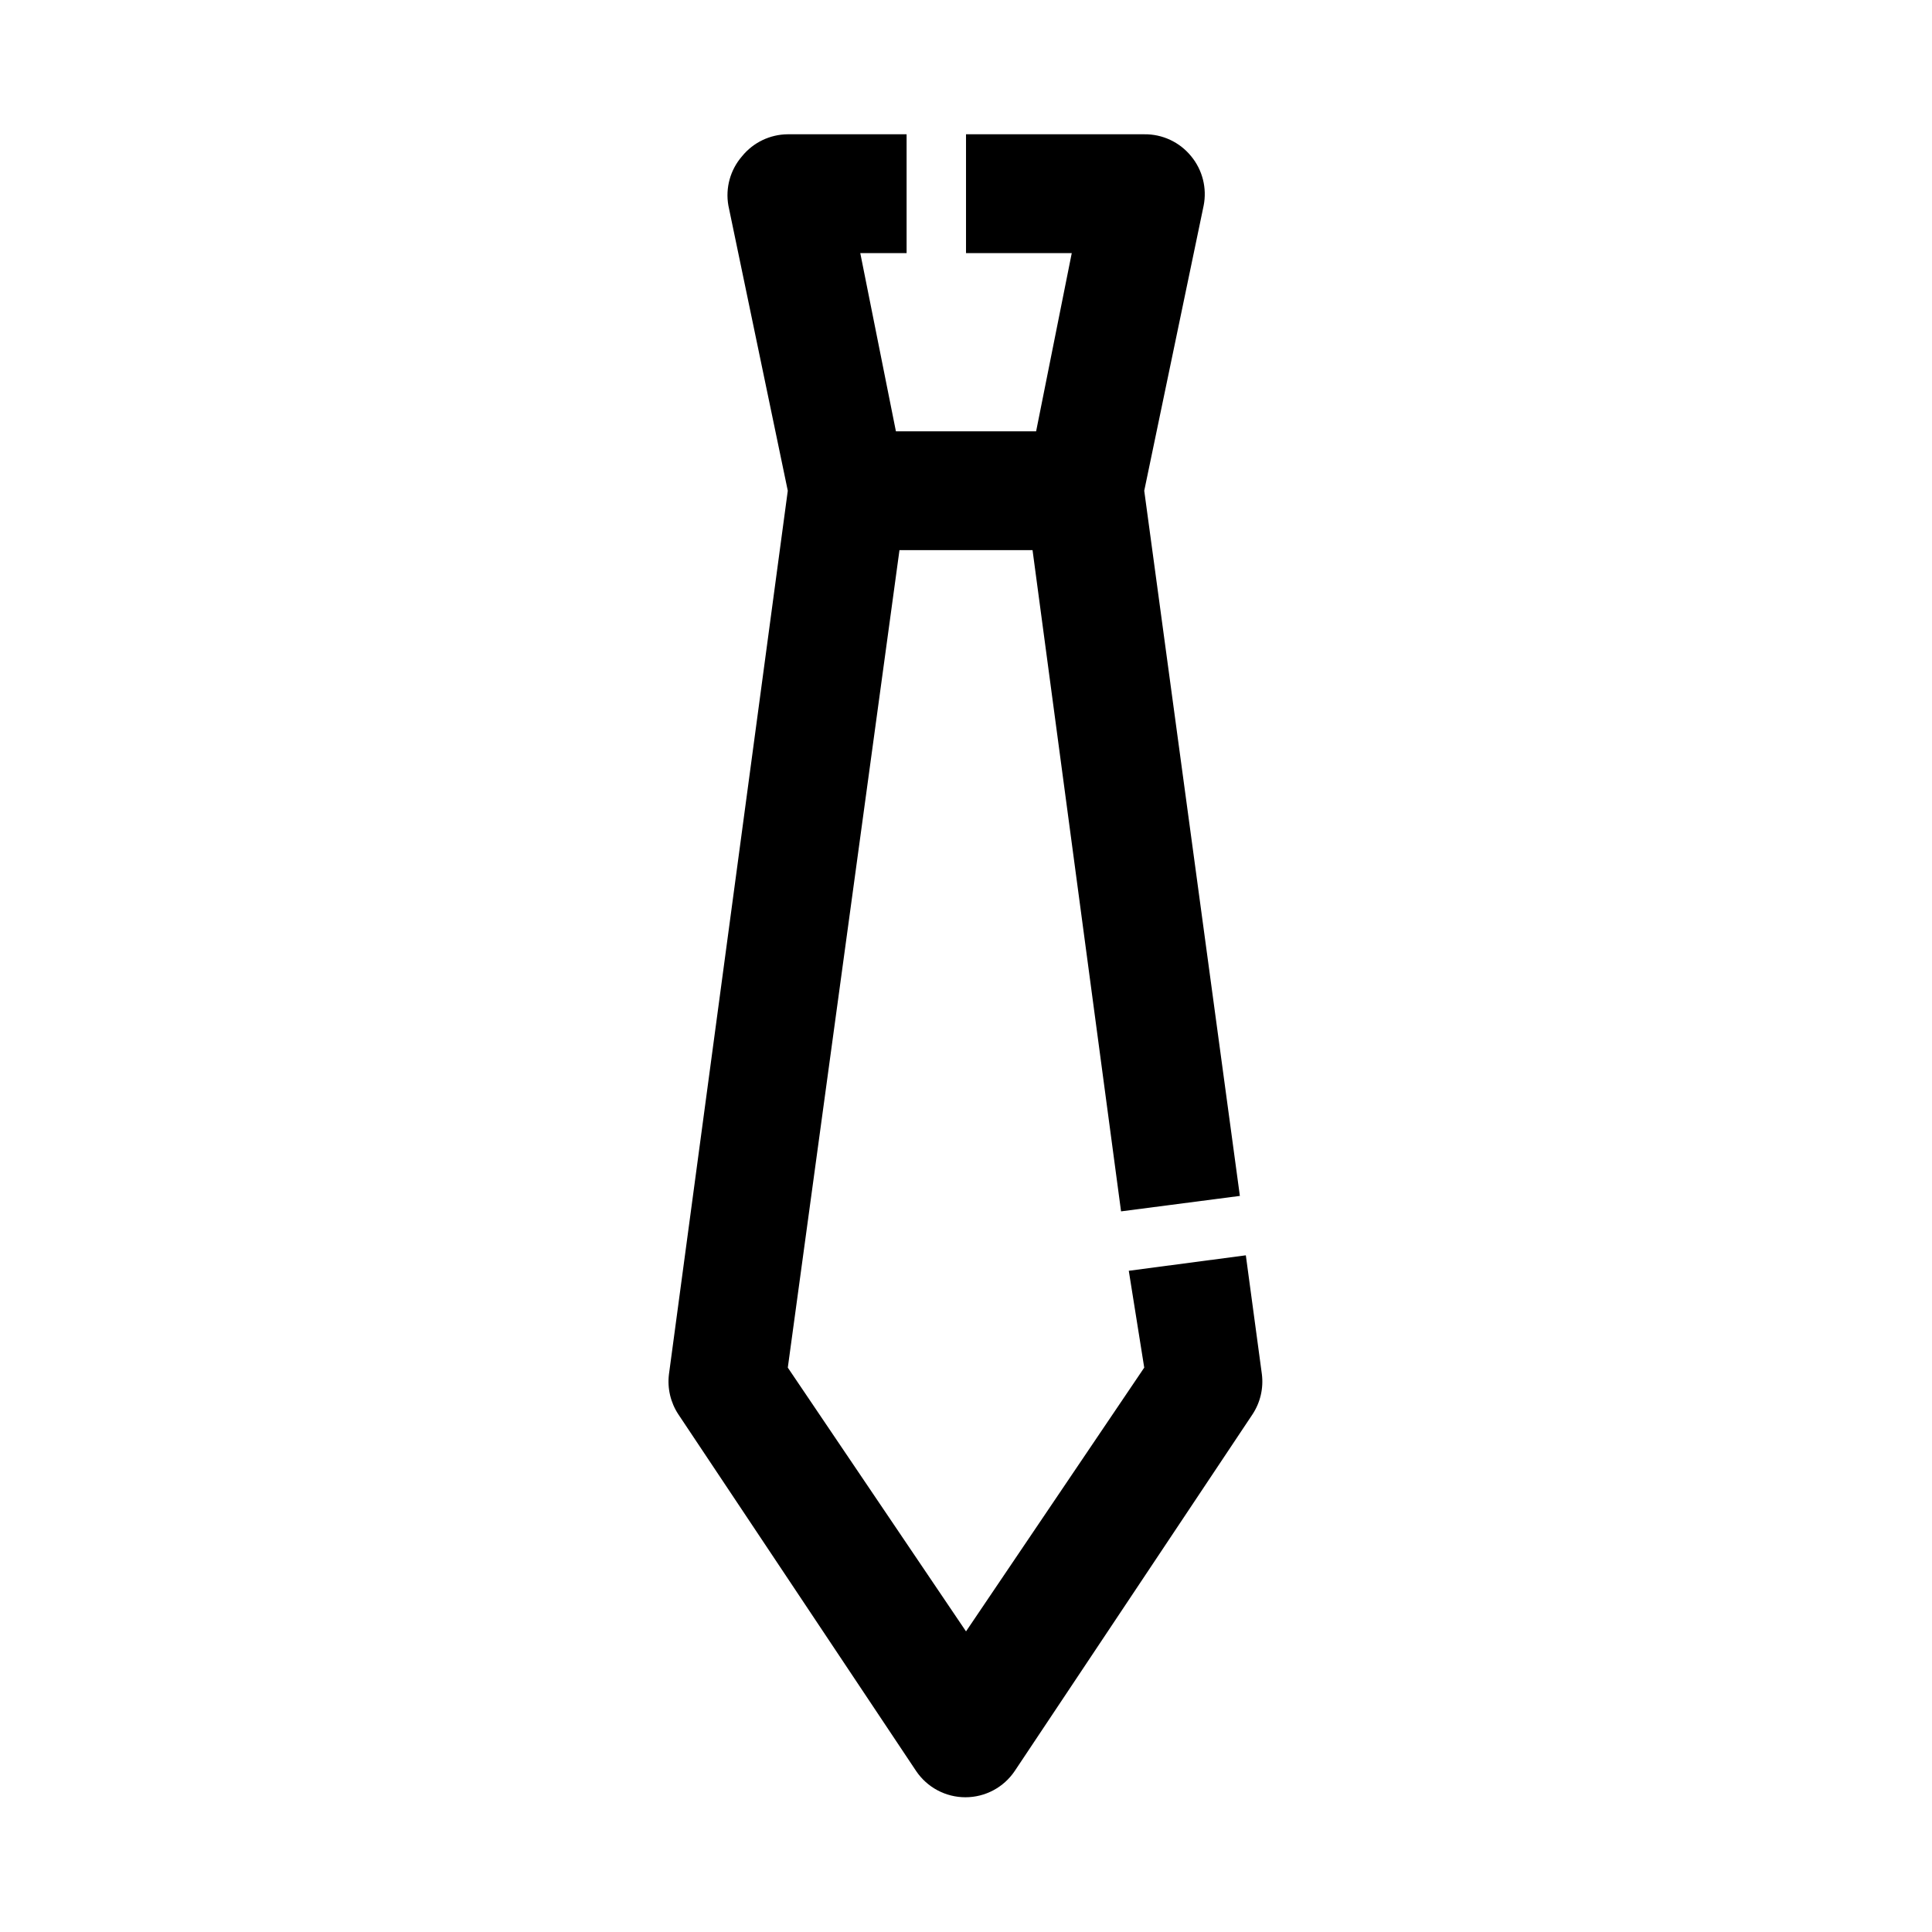
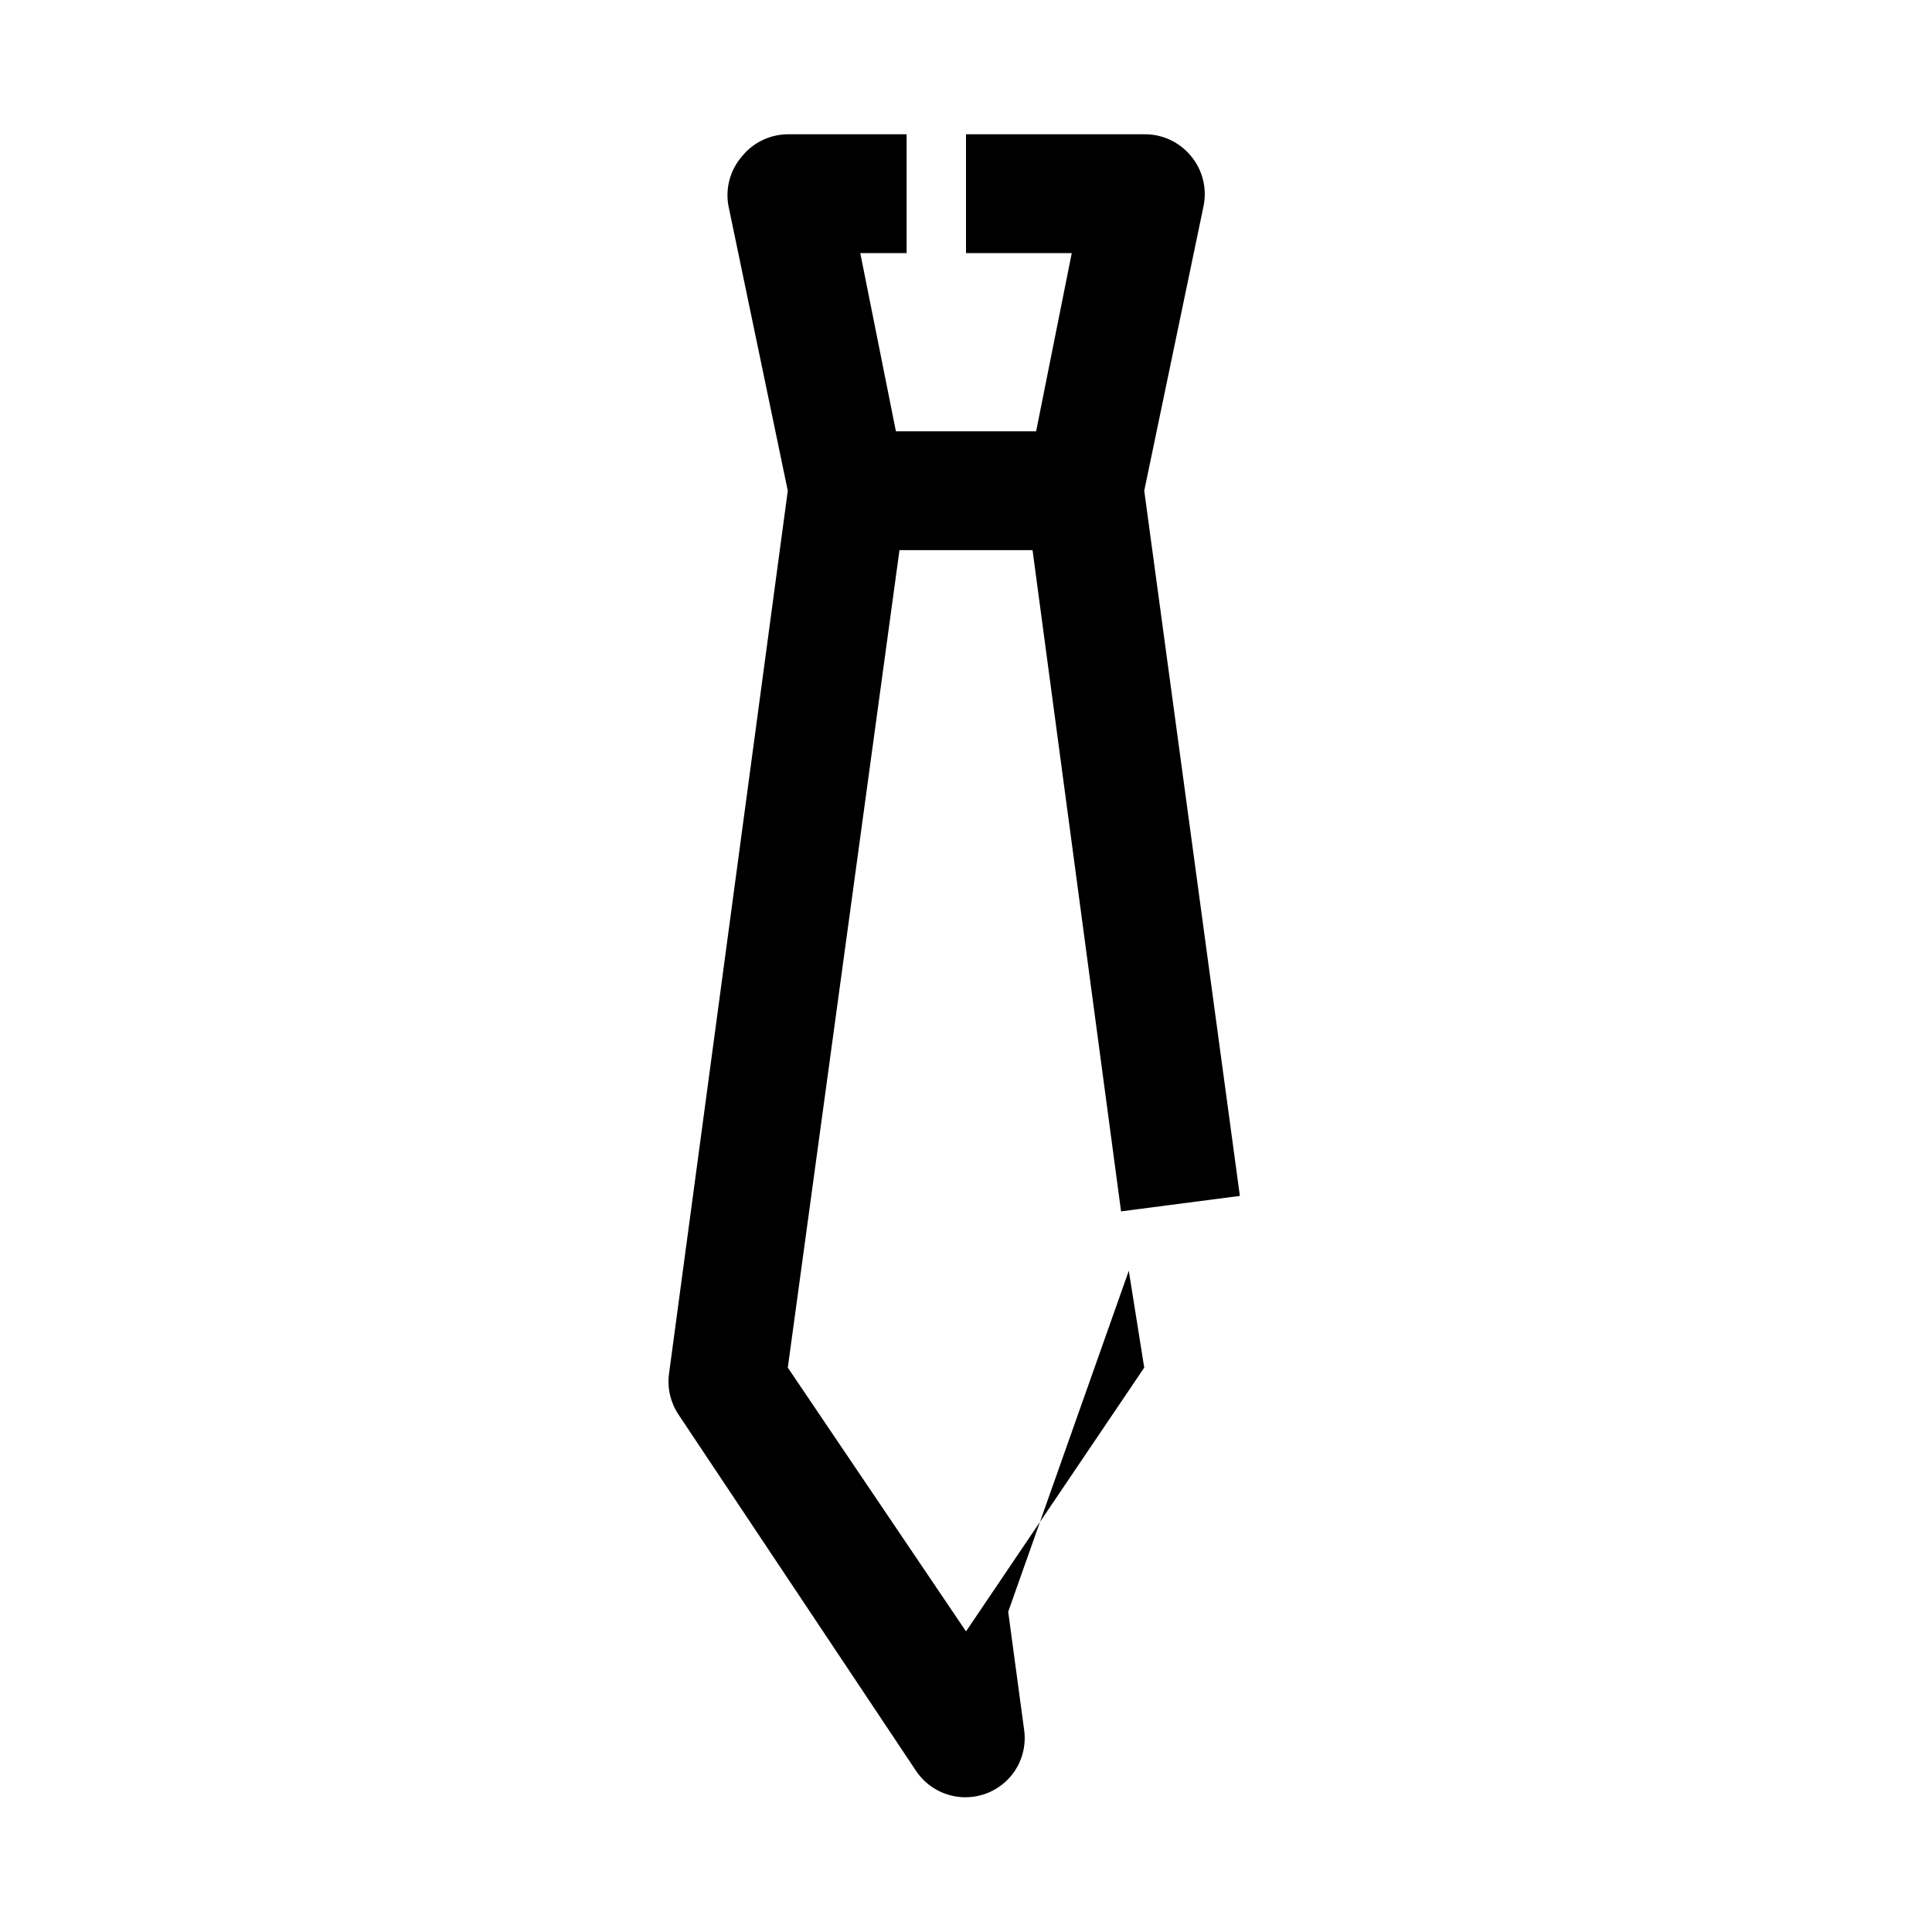
<svg xmlns="http://www.w3.org/2000/svg" fill="#000000" width="800px" height="800px" version="1.1" viewBox="144 144 512 512">
-   <path d="m443.14 480.77 4.094 25.664-47.23 69.902-47.23-69.902 29.594-216.64h35.266l23.457 175.23 31.488-4.094-25.344-186.88 15.746-75.57c0.91-4.633-0.305-9.43-3.309-13.07-3.035-3.742-7.617-5.887-12.438-5.824h-47.23v31.488h28.023l-9.445 47.23h-37.156l-9.445-47.23h12.277v-31.488h-31.488c-4.707 0.031-9.156 2.168-12.121 5.824-3.117 3.586-4.449 8.391-3.621 13.07l15.742 75.57-31.488 234.11c-0.473 3.754 0.422 7.555 2.519 10.707l62.977 94.465c2.926 4.352 7.824 6.961 13.066 6.961 5.246 0 10.145-2.609 13.07-6.961l62.977-94.465c2.098-3.152 2.992-6.953 2.516-10.707l-4.25-31.488z" />
+   <path d="m443.14 480.77 4.094 25.664-47.23 69.902-47.23-69.902 29.594-216.64h35.266l23.457 175.23 31.488-4.094-25.344-186.88 15.746-75.57c0.91-4.633-0.305-9.43-3.309-13.07-3.035-3.742-7.617-5.887-12.438-5.824h-47.23v31.488h28.023l-9.445 47.23h-37.156l-9.445-47.23h12.277v-31.488h-31.488c-4.707 0.031-9.156 2.168-12.121 5.824-3.117 3.586-4.449 8.391-3.621 13.07l15.742 75.57-31.488 234.11c-0.473 3.754 0.422 7.555 2.519 10.707l62.977 94.465c2.926 4.352 7.824 6.961 13.066 6.961 5.246 0 10.145-2.609 13.07-6.961c2.098-3.152 2.992-6.953 2.516-10.707l-4.25-31.488z" />
</svg>